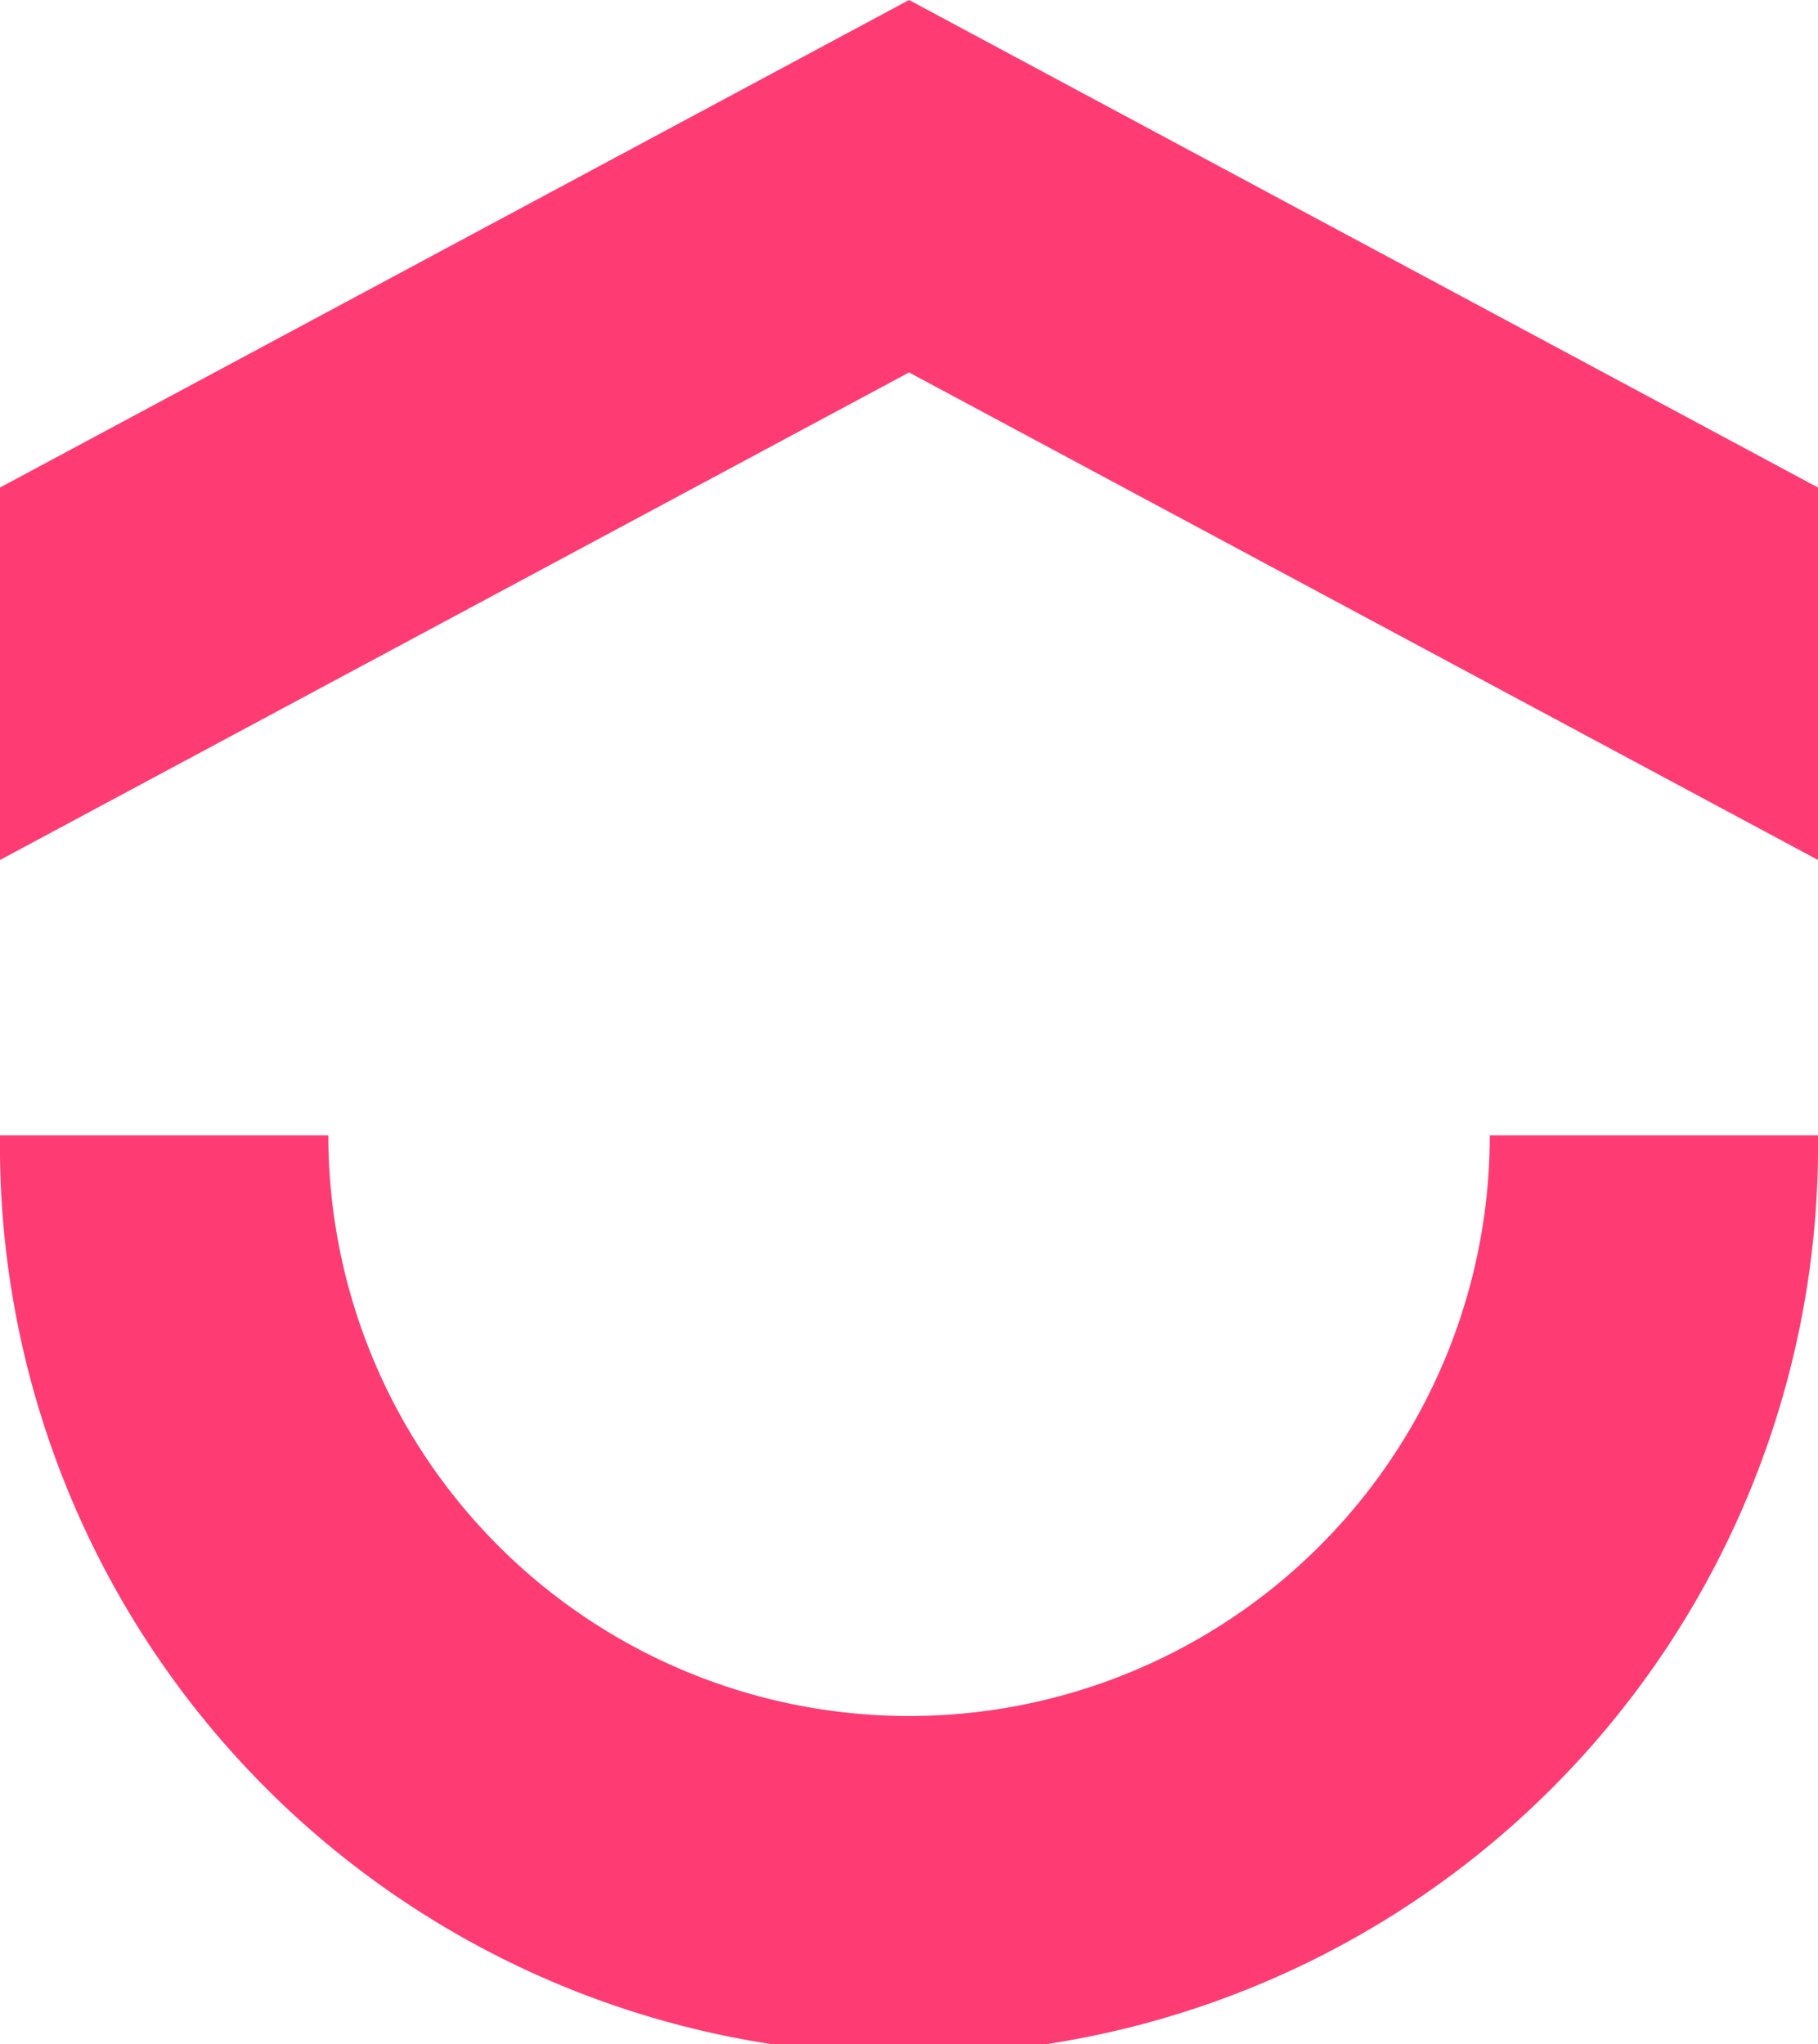
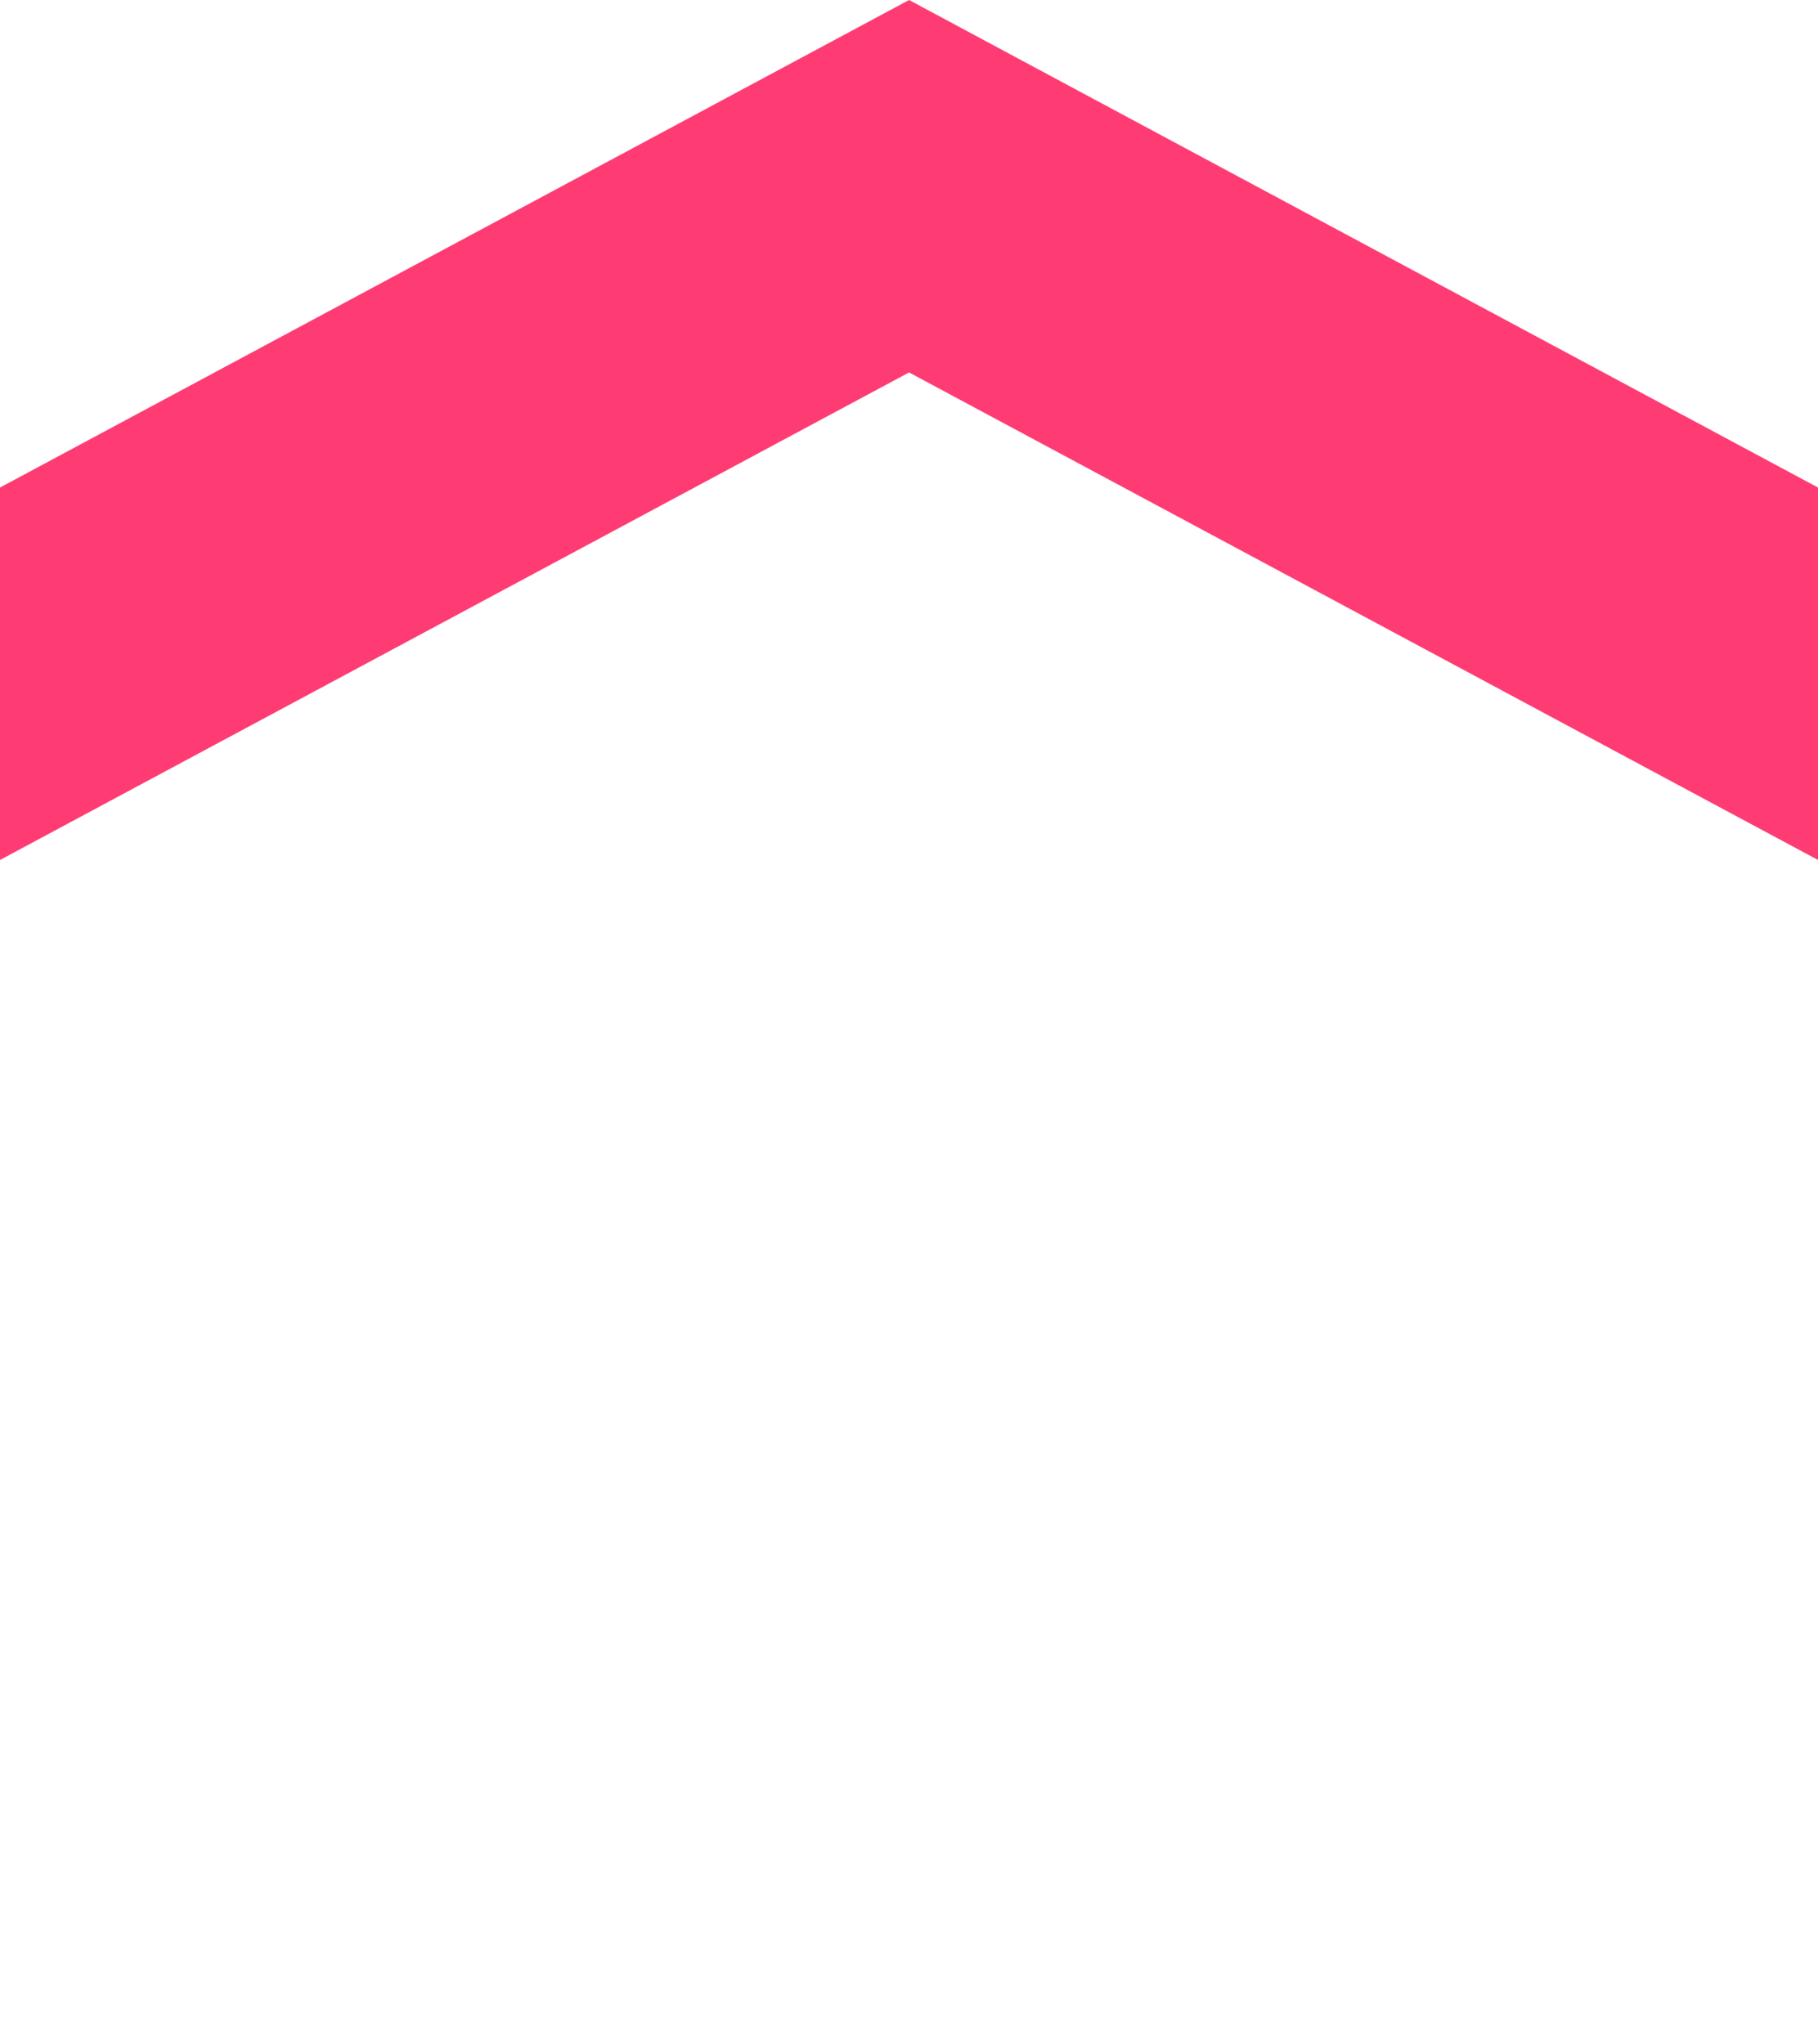
<svg xmlns="http://www.w3.org/2000/svg" viewBox="0 0 156.53 176.02">
  <style>
    .cls-1, .cls-2 { fill: #fe3c73; }
  </style>
  <g id="Layer_2" data-name="Layer 2">
    <g id="Layer_1-2" data-name="Layer 1">
-       <path class="cls-1" d="M78.27,147.76a50,50,0,0,1-50-50H0a78.27,78.27,0,1,0,156.53,0H128.27A50,50,0,0,1,78.27,147.76Z" />
      <polyline class="cls-2" points="78.27 32.07 156.53 74.05 156.53 41.98 78.27 0 0 41.98 0 74.05 78.27 32.07" />
    </g>
  </g>
</svg>